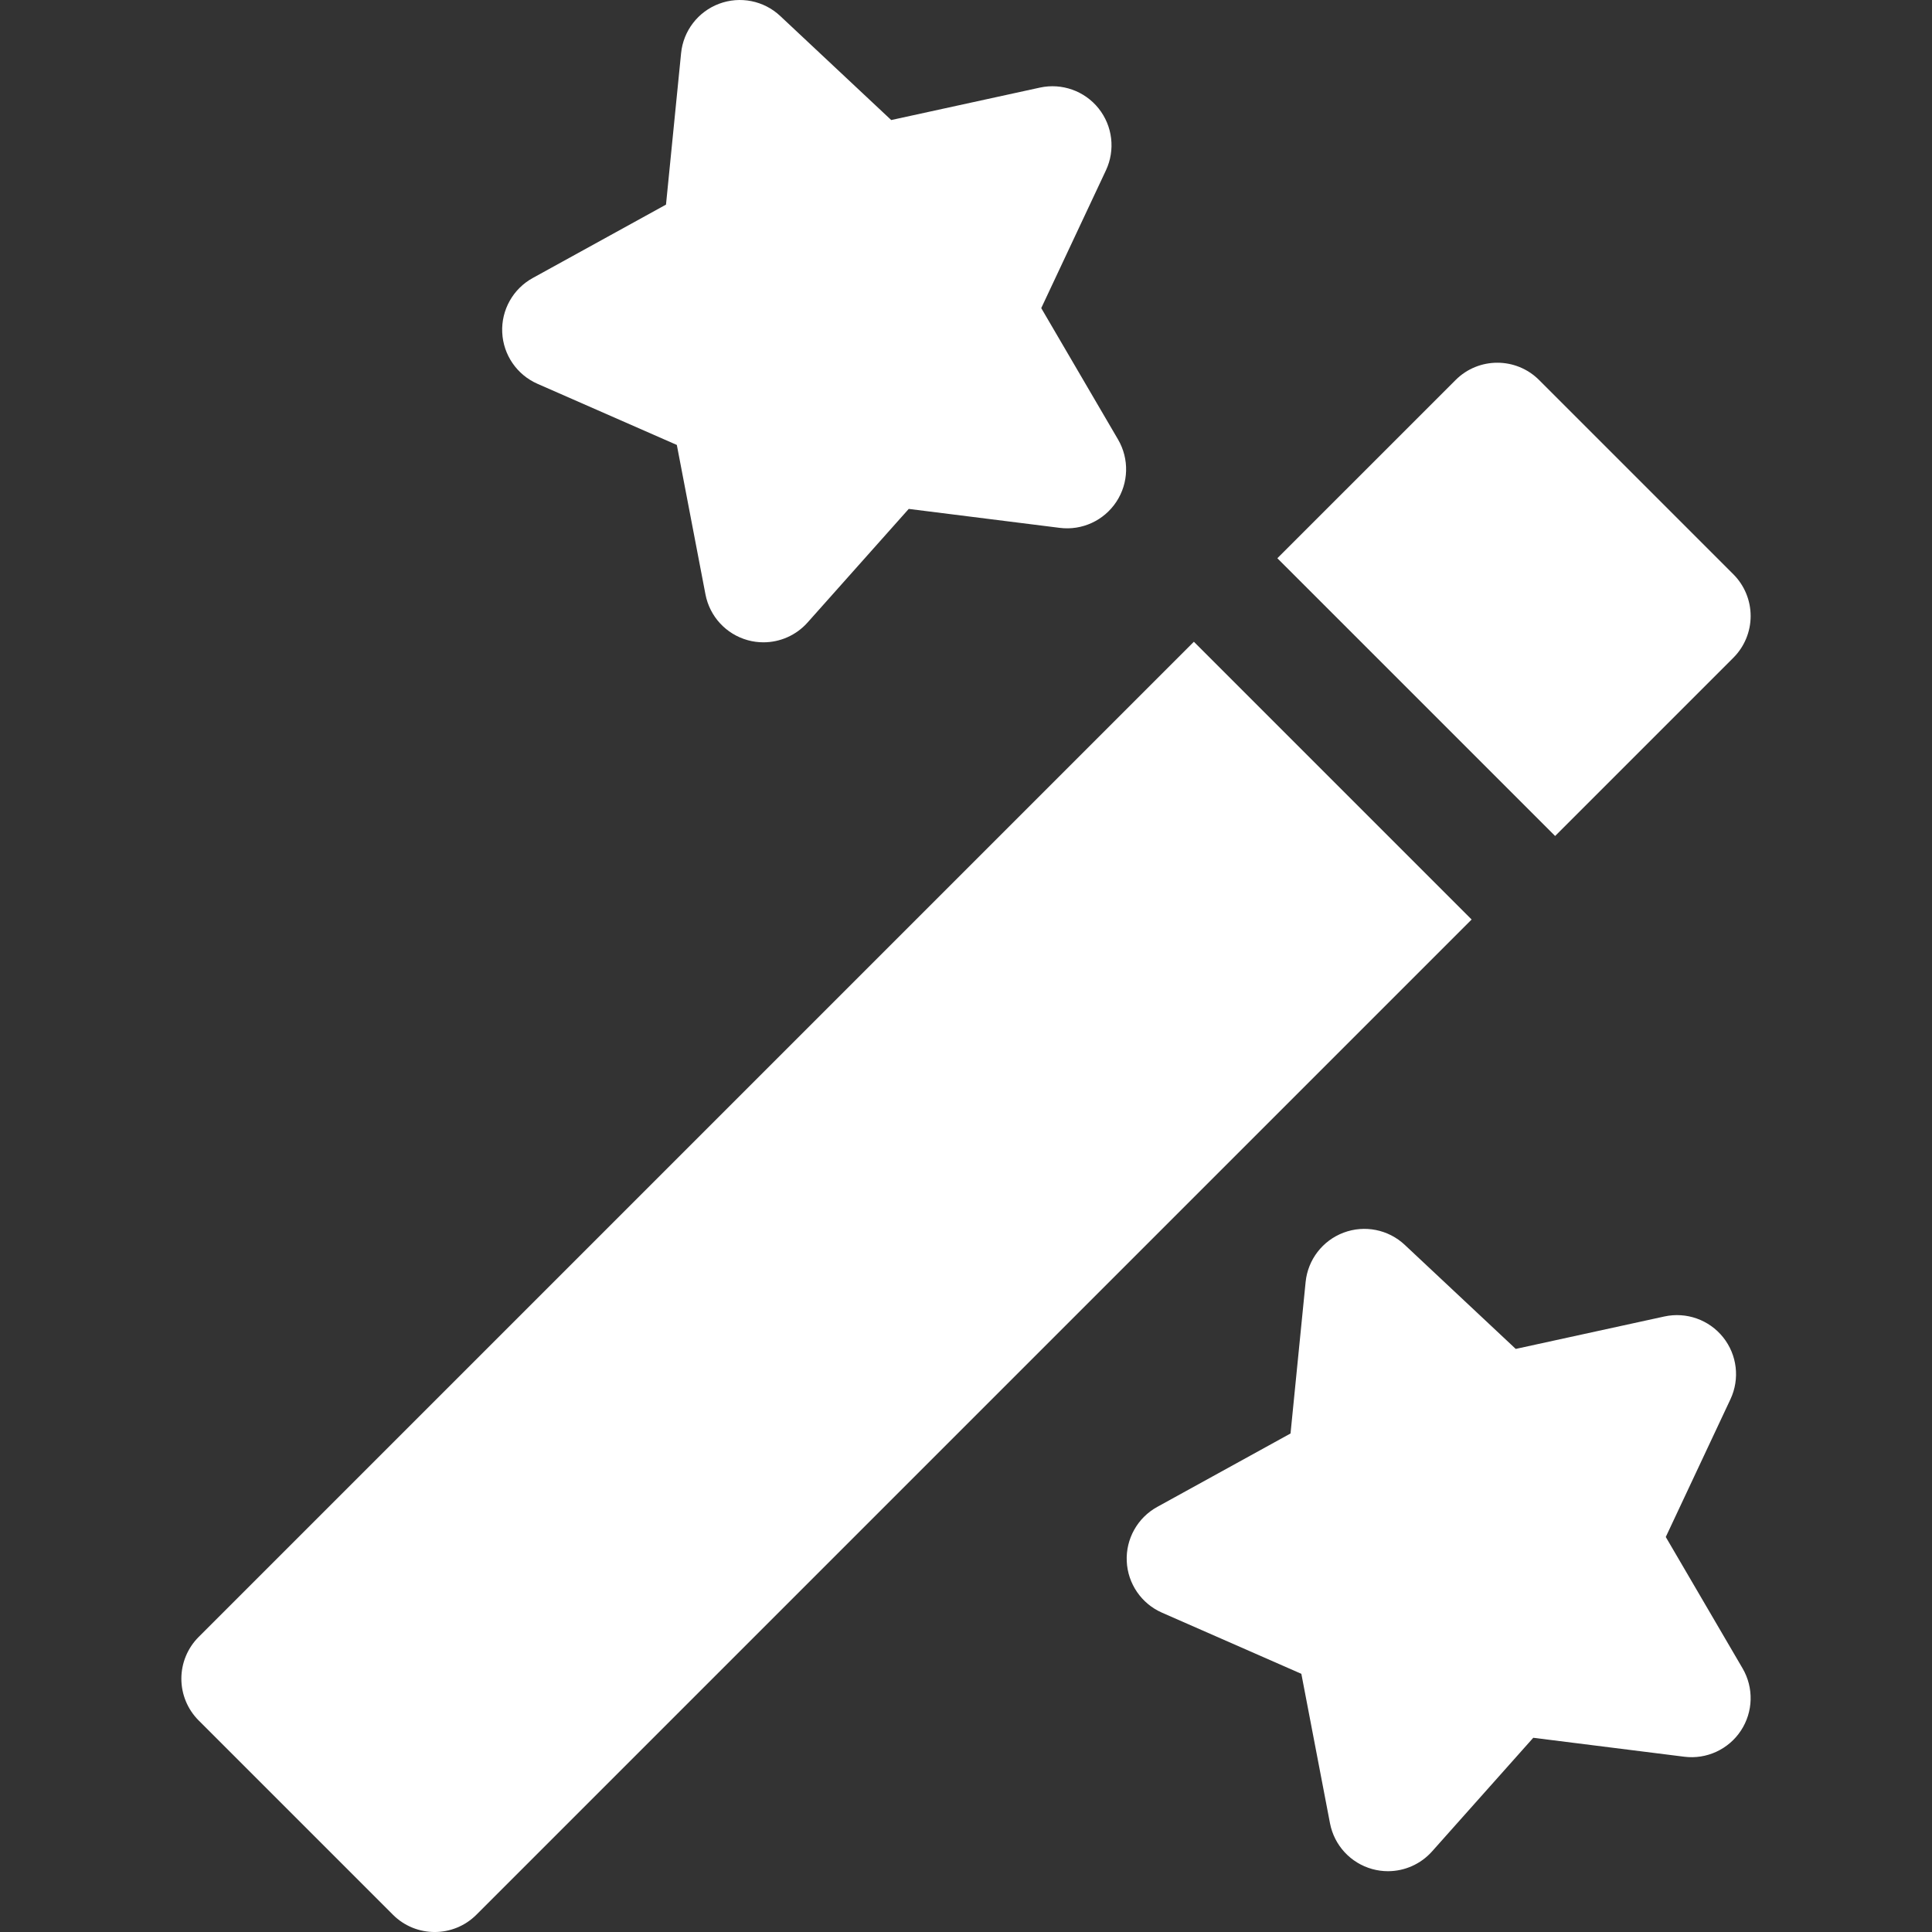
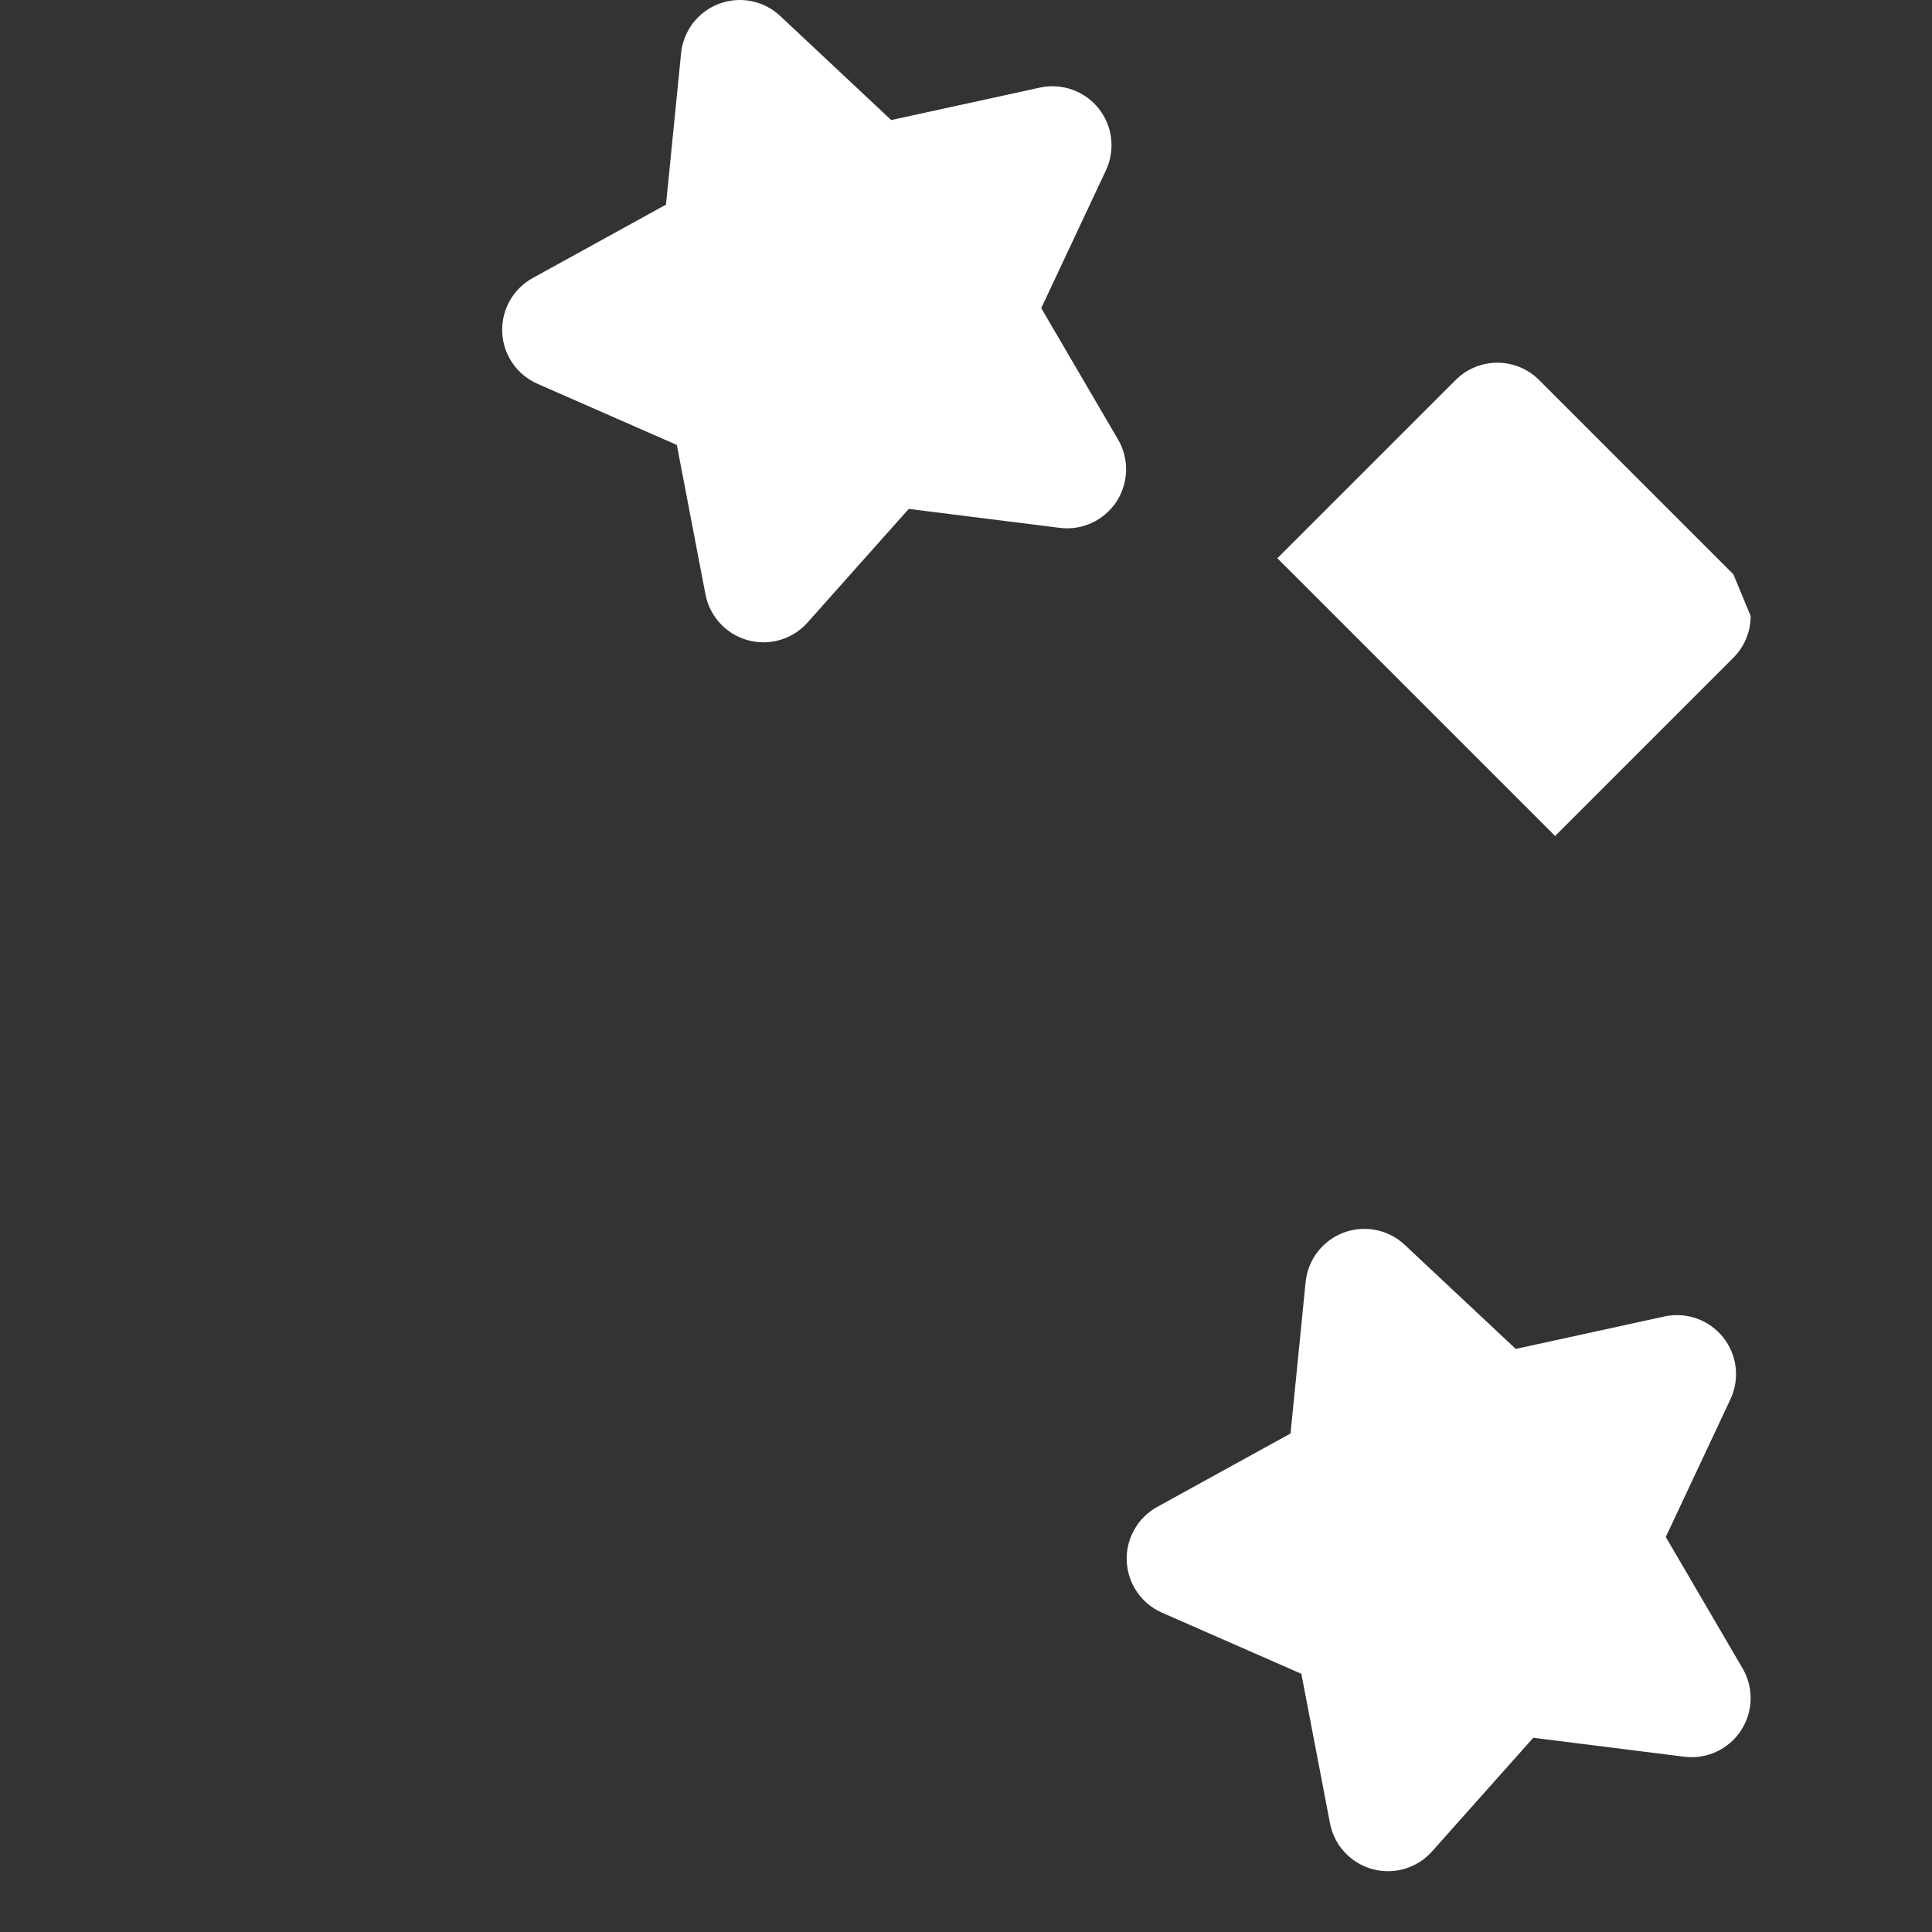
<svg xmlns="http://www.w3.org/2000/svg" width="512" height="512" viewBox="0 0 512 512" fill="none">
  <rect x="0" y="0" width="512" height="512" fill="#333333" stroke="none" />
  <g clip-path="url(#clip0_2277_15)">
-     <path d="M316.388 170.07L52.645 433.812C49.712 436.746 48.062 440.725 48.062 444.874C48.062 449.023 49.711 453.003 52.645 455.936L104.129 507.42C107.184 510.475 111.188 512.003 115.191 512.003C119.194 512.003 123.199 510.475 126.253 507.42L389.996 243.678L316.388 170.07Z" fill="white" />
-     <path d="M459.357 152.189L407.874 100.707C401.765 94.598 391.859 94.598 385.749 100.707L338.514 147.941L412.122 221.548L459.357 174.313C462.291 171.379 463.94 167.4 463.94 163.251C463.939 159.102 462.29 155.123 459.357 152.189Z" fill="white" />
+     <path d="M459.357 152.189L407.874 100.707C401.765 94.598 391.859 94.598 385.749 100.707L338.514 147.941L412.122 221.548L459.357 174.313C462.291 171.379 463.94 167.4 463.94 163.251Z" fill="white" />
    <path d="M296.294 116.468L275.94 81.653L293.081 45.148C295.611 39.76 294.863 33.4 291.149 28.744C287.434 24.09 281.402 21.947 275.582 23.215L236.182 31.812L206.762 4.231C202.418 0.157 196.14 -1.092 190.563 0.998C184.988 3.091 181.084 8.169 180.495 14.095L176.497 54.224L141.174 73.68C135.958 76.552 132.825 82.139 133.094 88.088C133.362 94.037 136.983 99.319 142.437 101.712L179.367 117.914L186.956 157.521C188.077 163.37 192.421 168.075 198.162 169.658C199.537 170.038 200.934 170.221 202.32 170.221C206.719 170.22 210.992 168.362 214.005 164.98L240.825 134.866L280.838 139.887C286.751 140.638 292.565 137.951 295.845 132.98C299.125 128.009 299.3 121.609 296.294 116.468Z" fill="white" />
    <path d="M461.8 442.131L441.446 407.316L458.587 370.812C461.117 365.423 460.369 359.063 456.654 354.407C452.941 349.752 446.903 347.611 441.088 348.878L401.688 357.477L372.269 329.896C367.925 325.821 361.645 324.571 356.069 326.662C350.494 328.755 346.59 333.833 346.001 339.759L342.003 379.888L306.68 399.345C301.464 402.217 298.331 407.804 298.6 413.752C298.868 419.702 302.489 424.983 307.943 427.376L344.872 443.578L352.461 483.185C353.582 489.034 357.926 493.738 363.667 495.322C365.042 495.701 366.44 495.886 367.825 495.886C372.223 495.885 376.496 494.026 379.509 490.645L406.331 460.53L446.345 465.55C452.248 466.296 458.071 463.614 461.351 458.644C464.632 453.673 464.806 447.272 461.8 442.131Z" fill="white" />
  </g>
  <defs>
    <clipPath id="clip0_2277_15">
      <rect width="512.001" height="512.001" fill="white" />
    </clipPath>
  </defs>
</svg>